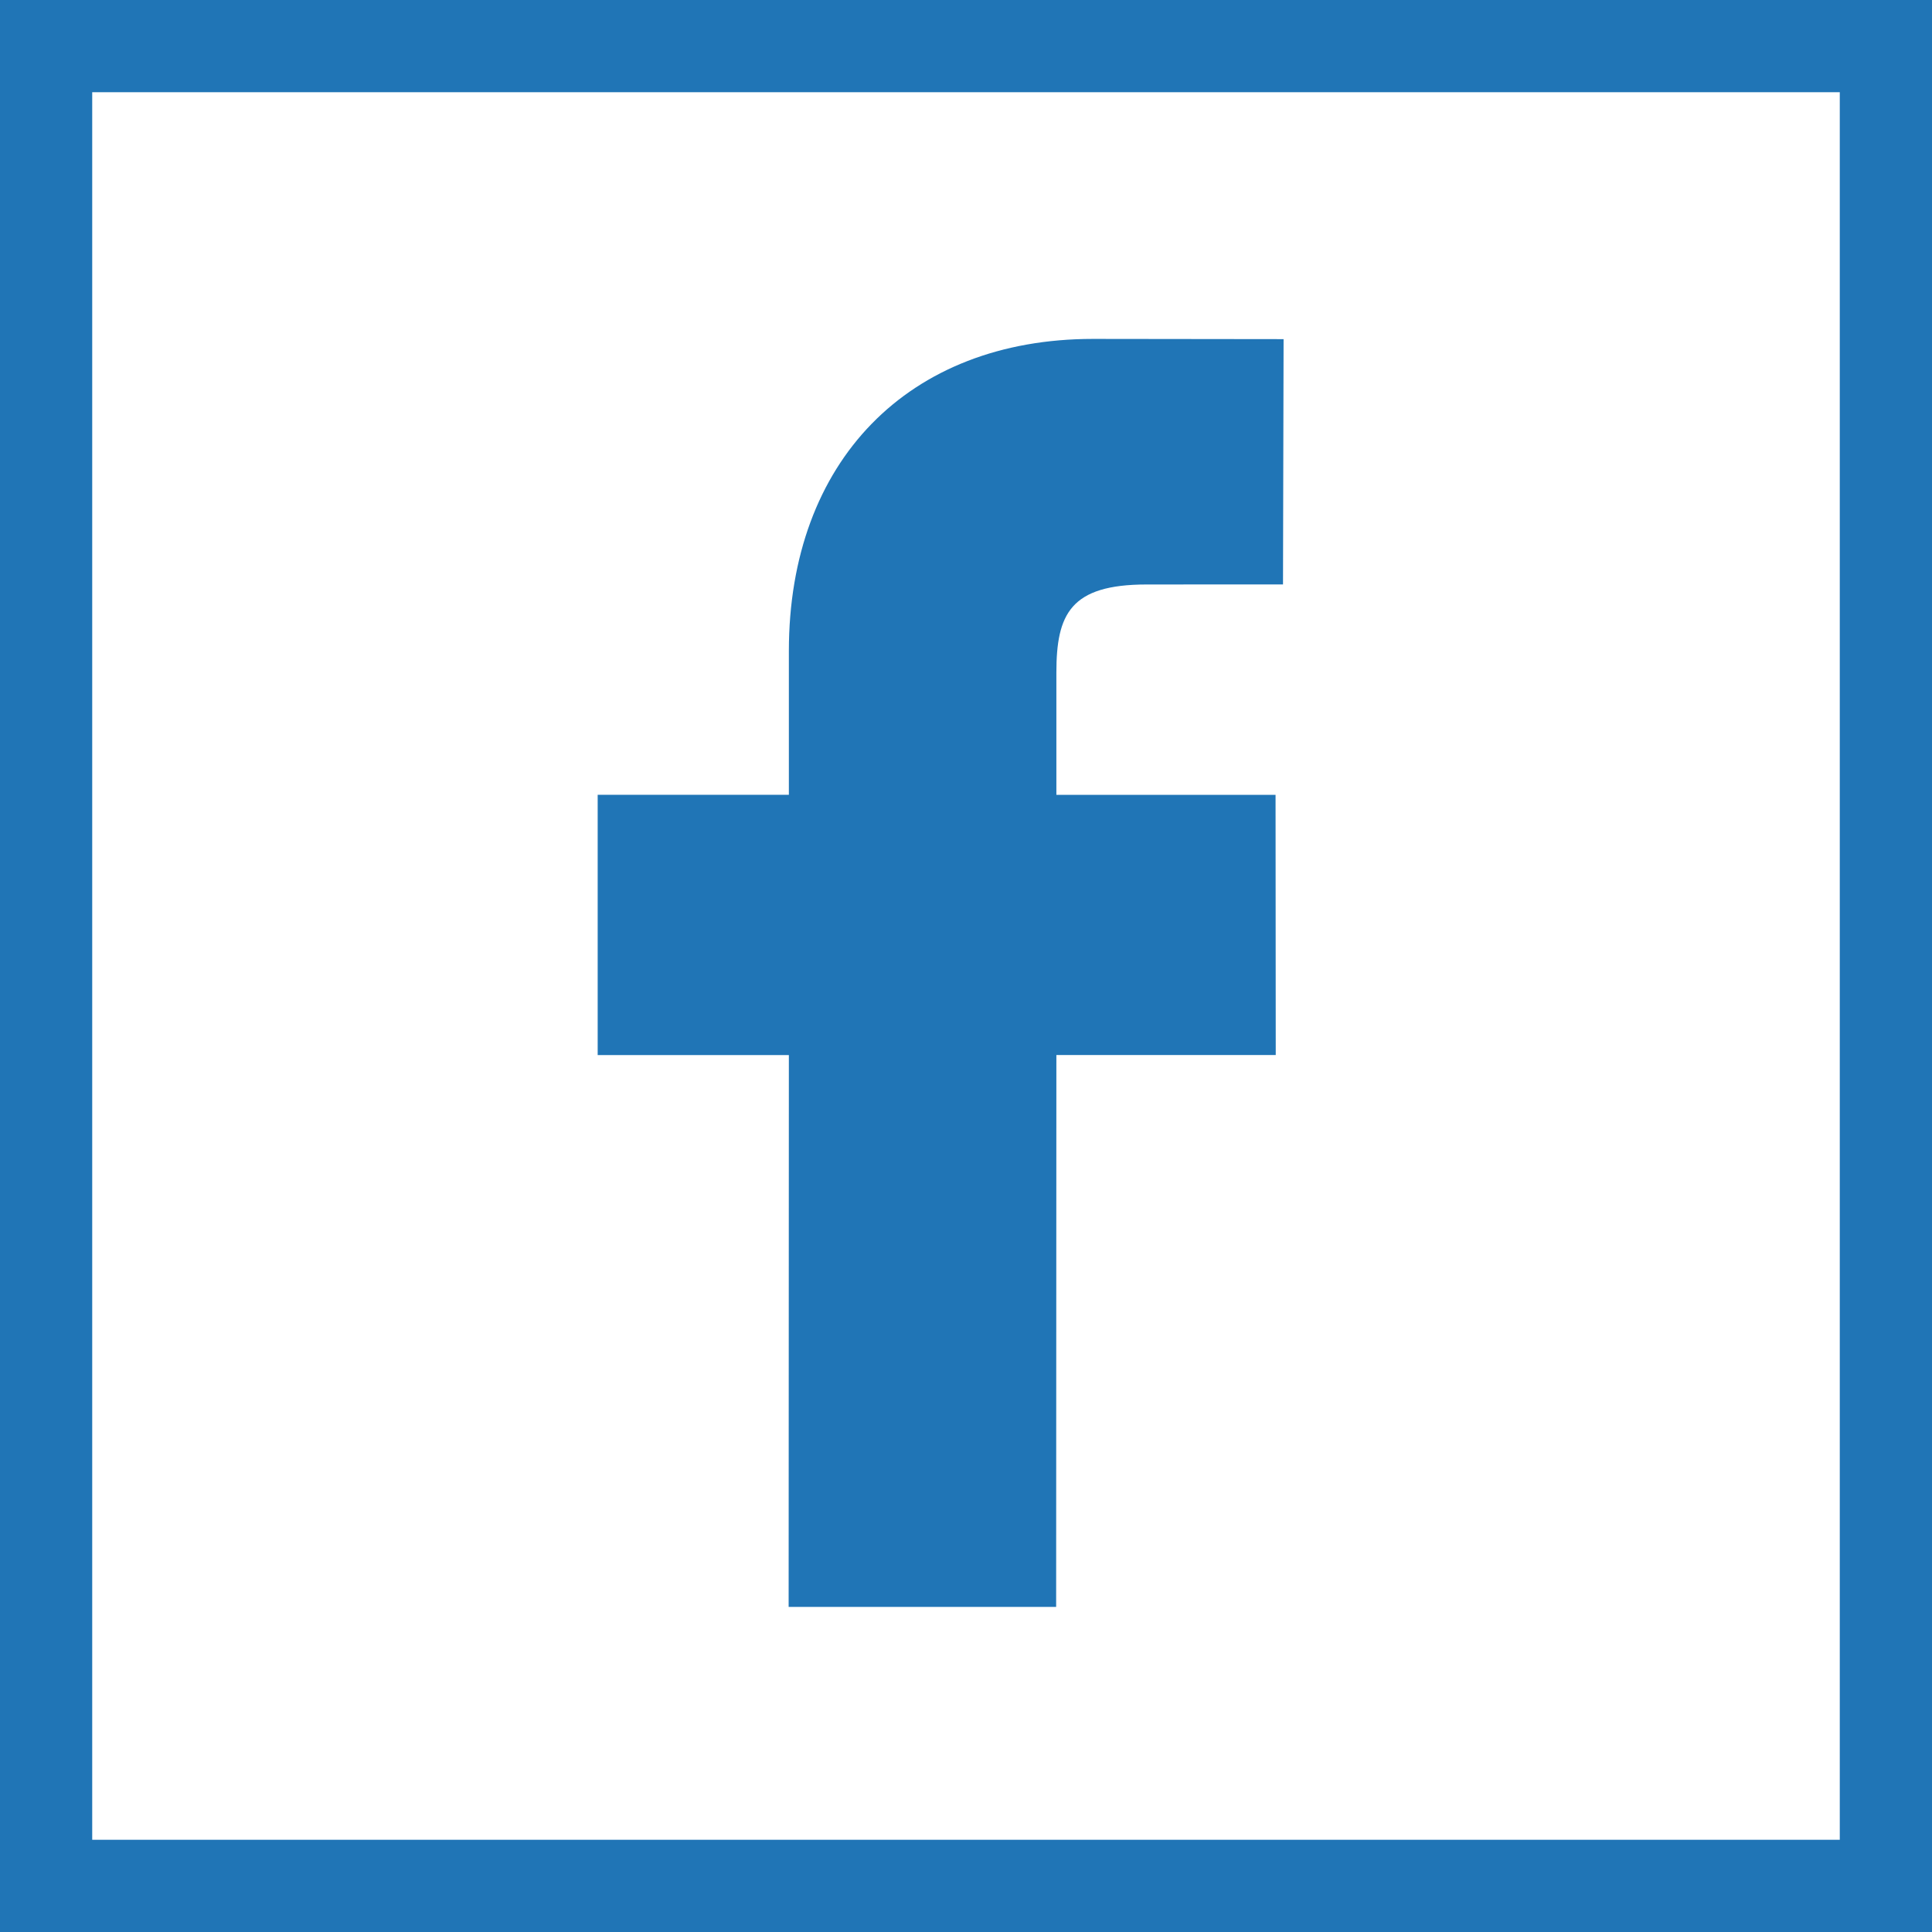
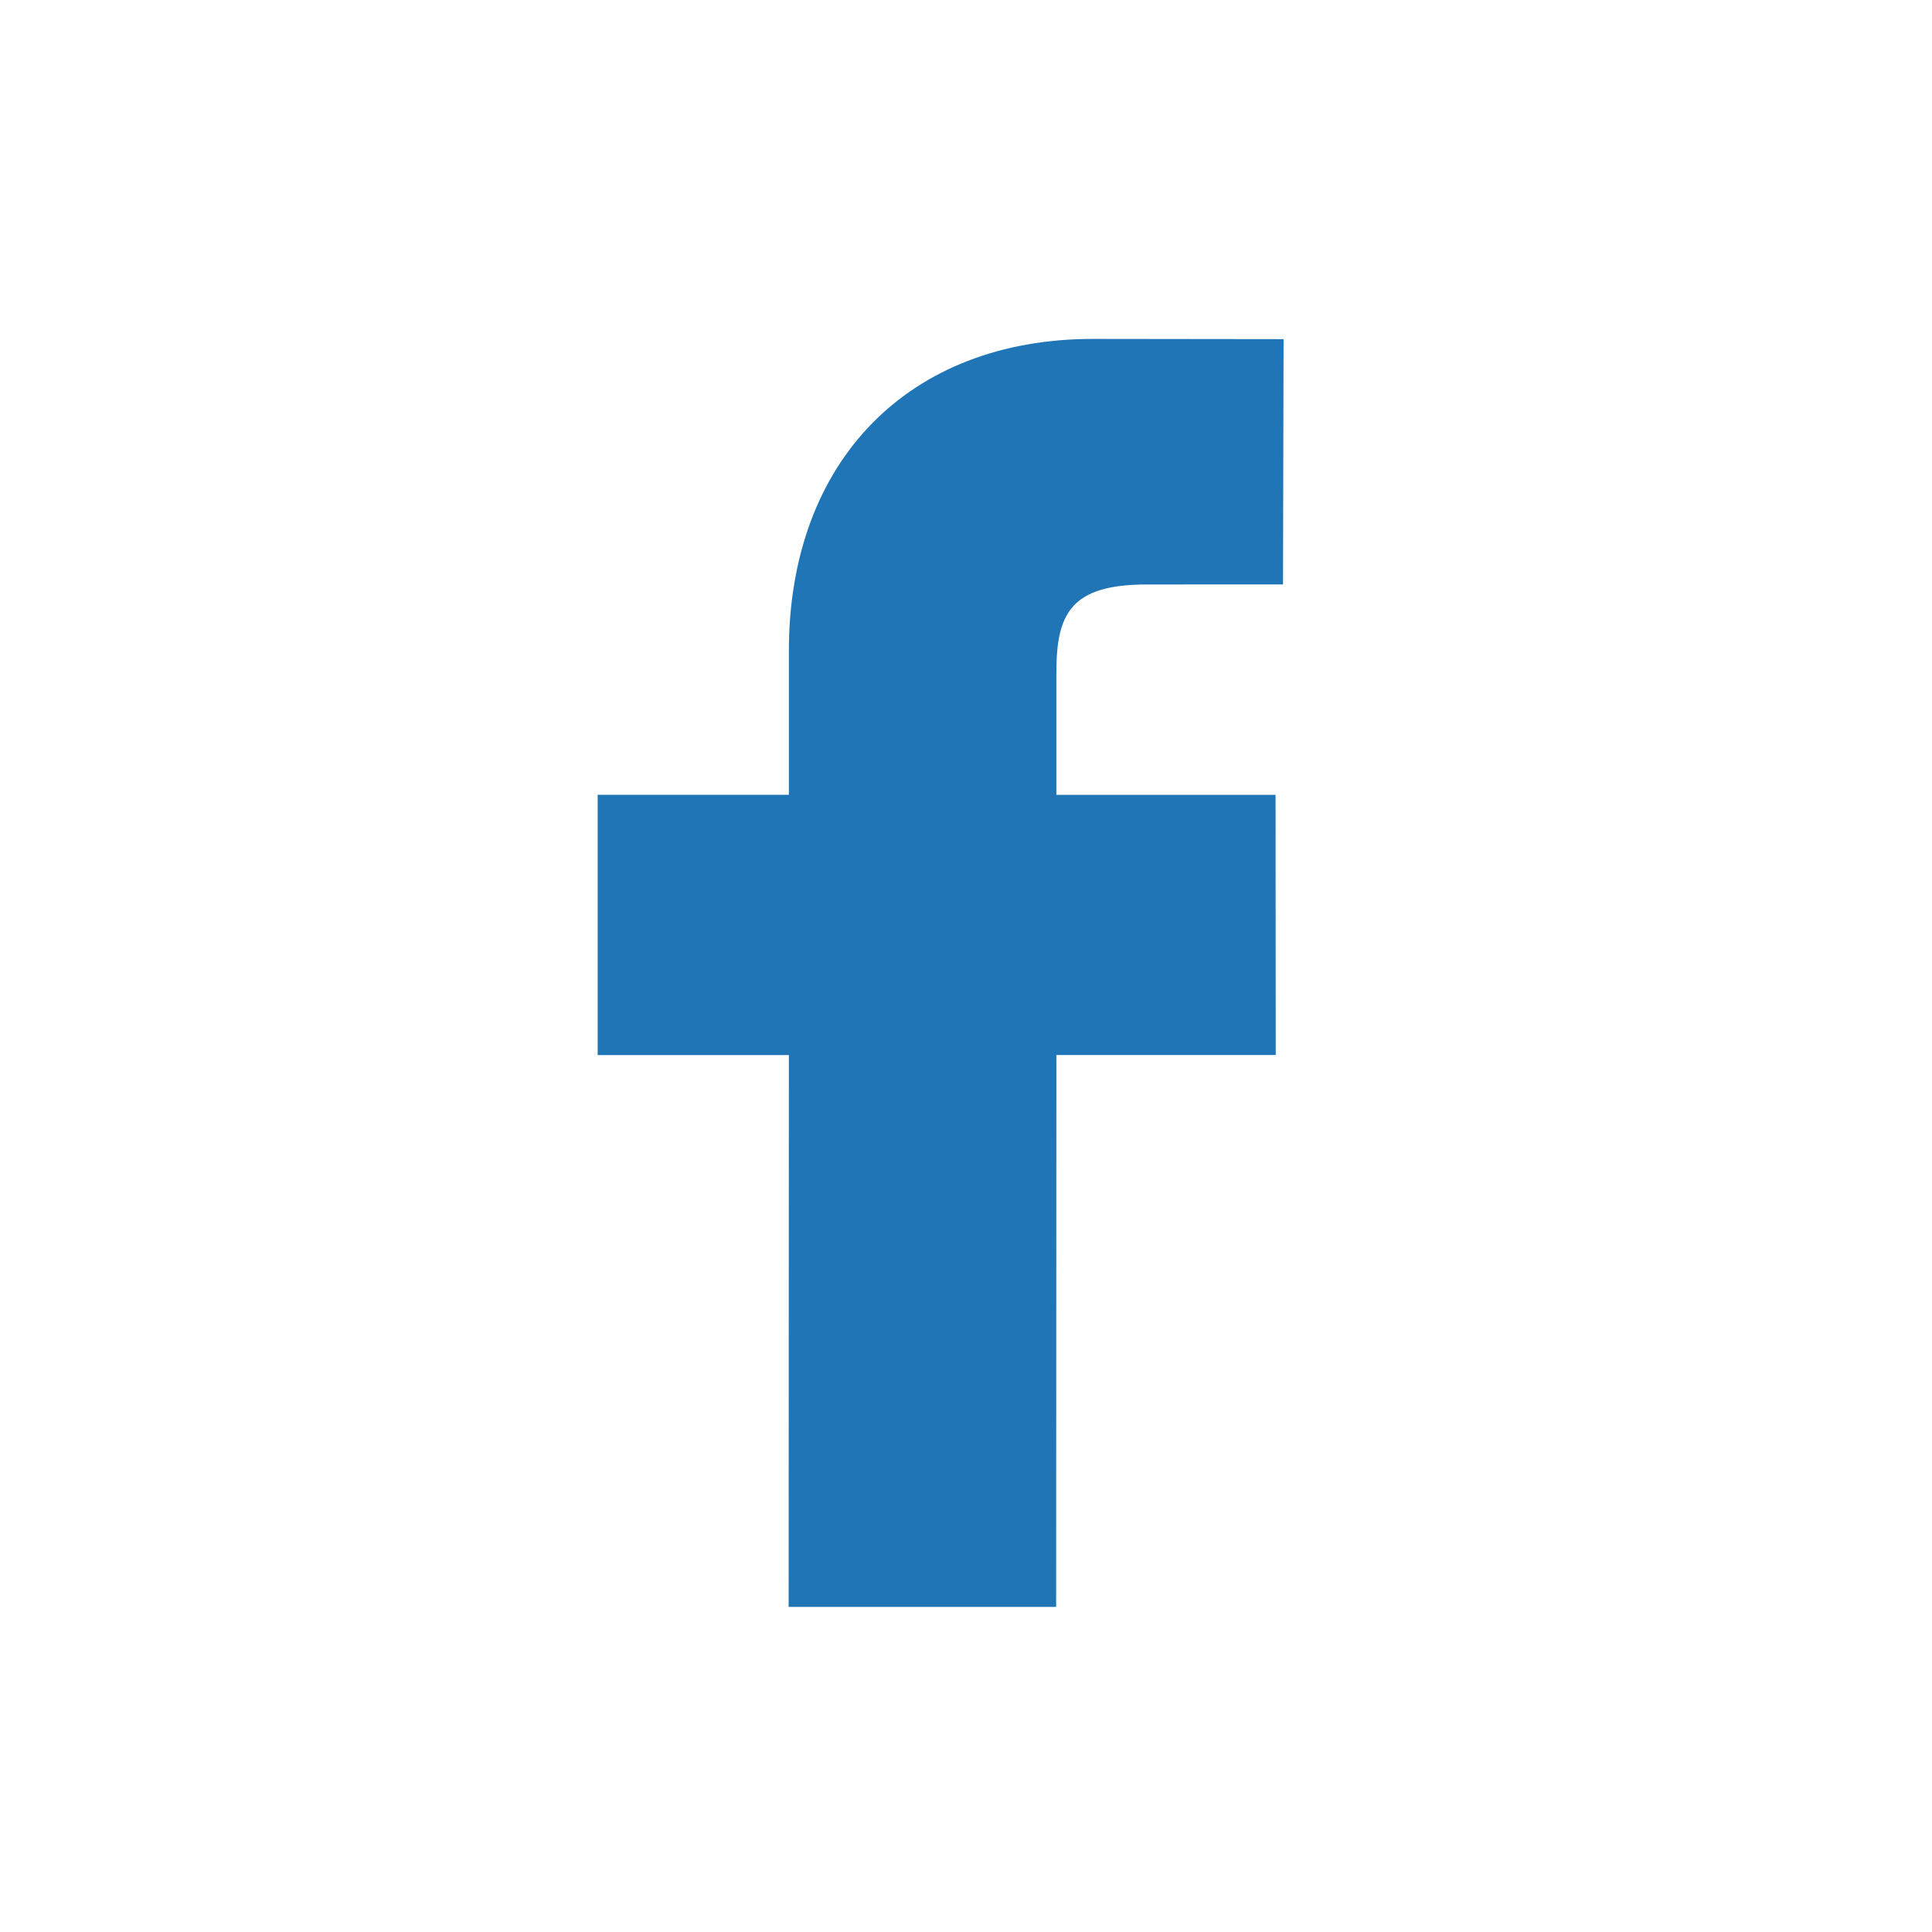
<svg xmlns="http://www.w3.org/2000/svg" id="Capa_1" version="1.1" viewBox="0 0 838 838">
  <defs>
    <style>
      .st0 {
        fill: #2075b6;
      }

      .st1 {
        fill: none;
        stroke: #2075b6;
        stroke-miterlimit: 10;
        stroke-width: 40px;
      }
    </style>
  </defs>
-   <rect class="st1" x="20" y="20" width="798" height="798" />
  <path class="st0" d="M556.75,147.1l-82.65-.1c-80.15,0-131.93,53.1-131.93,135.38v62.37h-82.93v112.88h82.93l-.1,239.37h116.03l.1-239.38h95.15l-.08-112.85h-95.07v-52.93c0-25.45,6.02-38.32,39.15-38.32l59.15-.03.25-106.4h0Z" />
</svg>